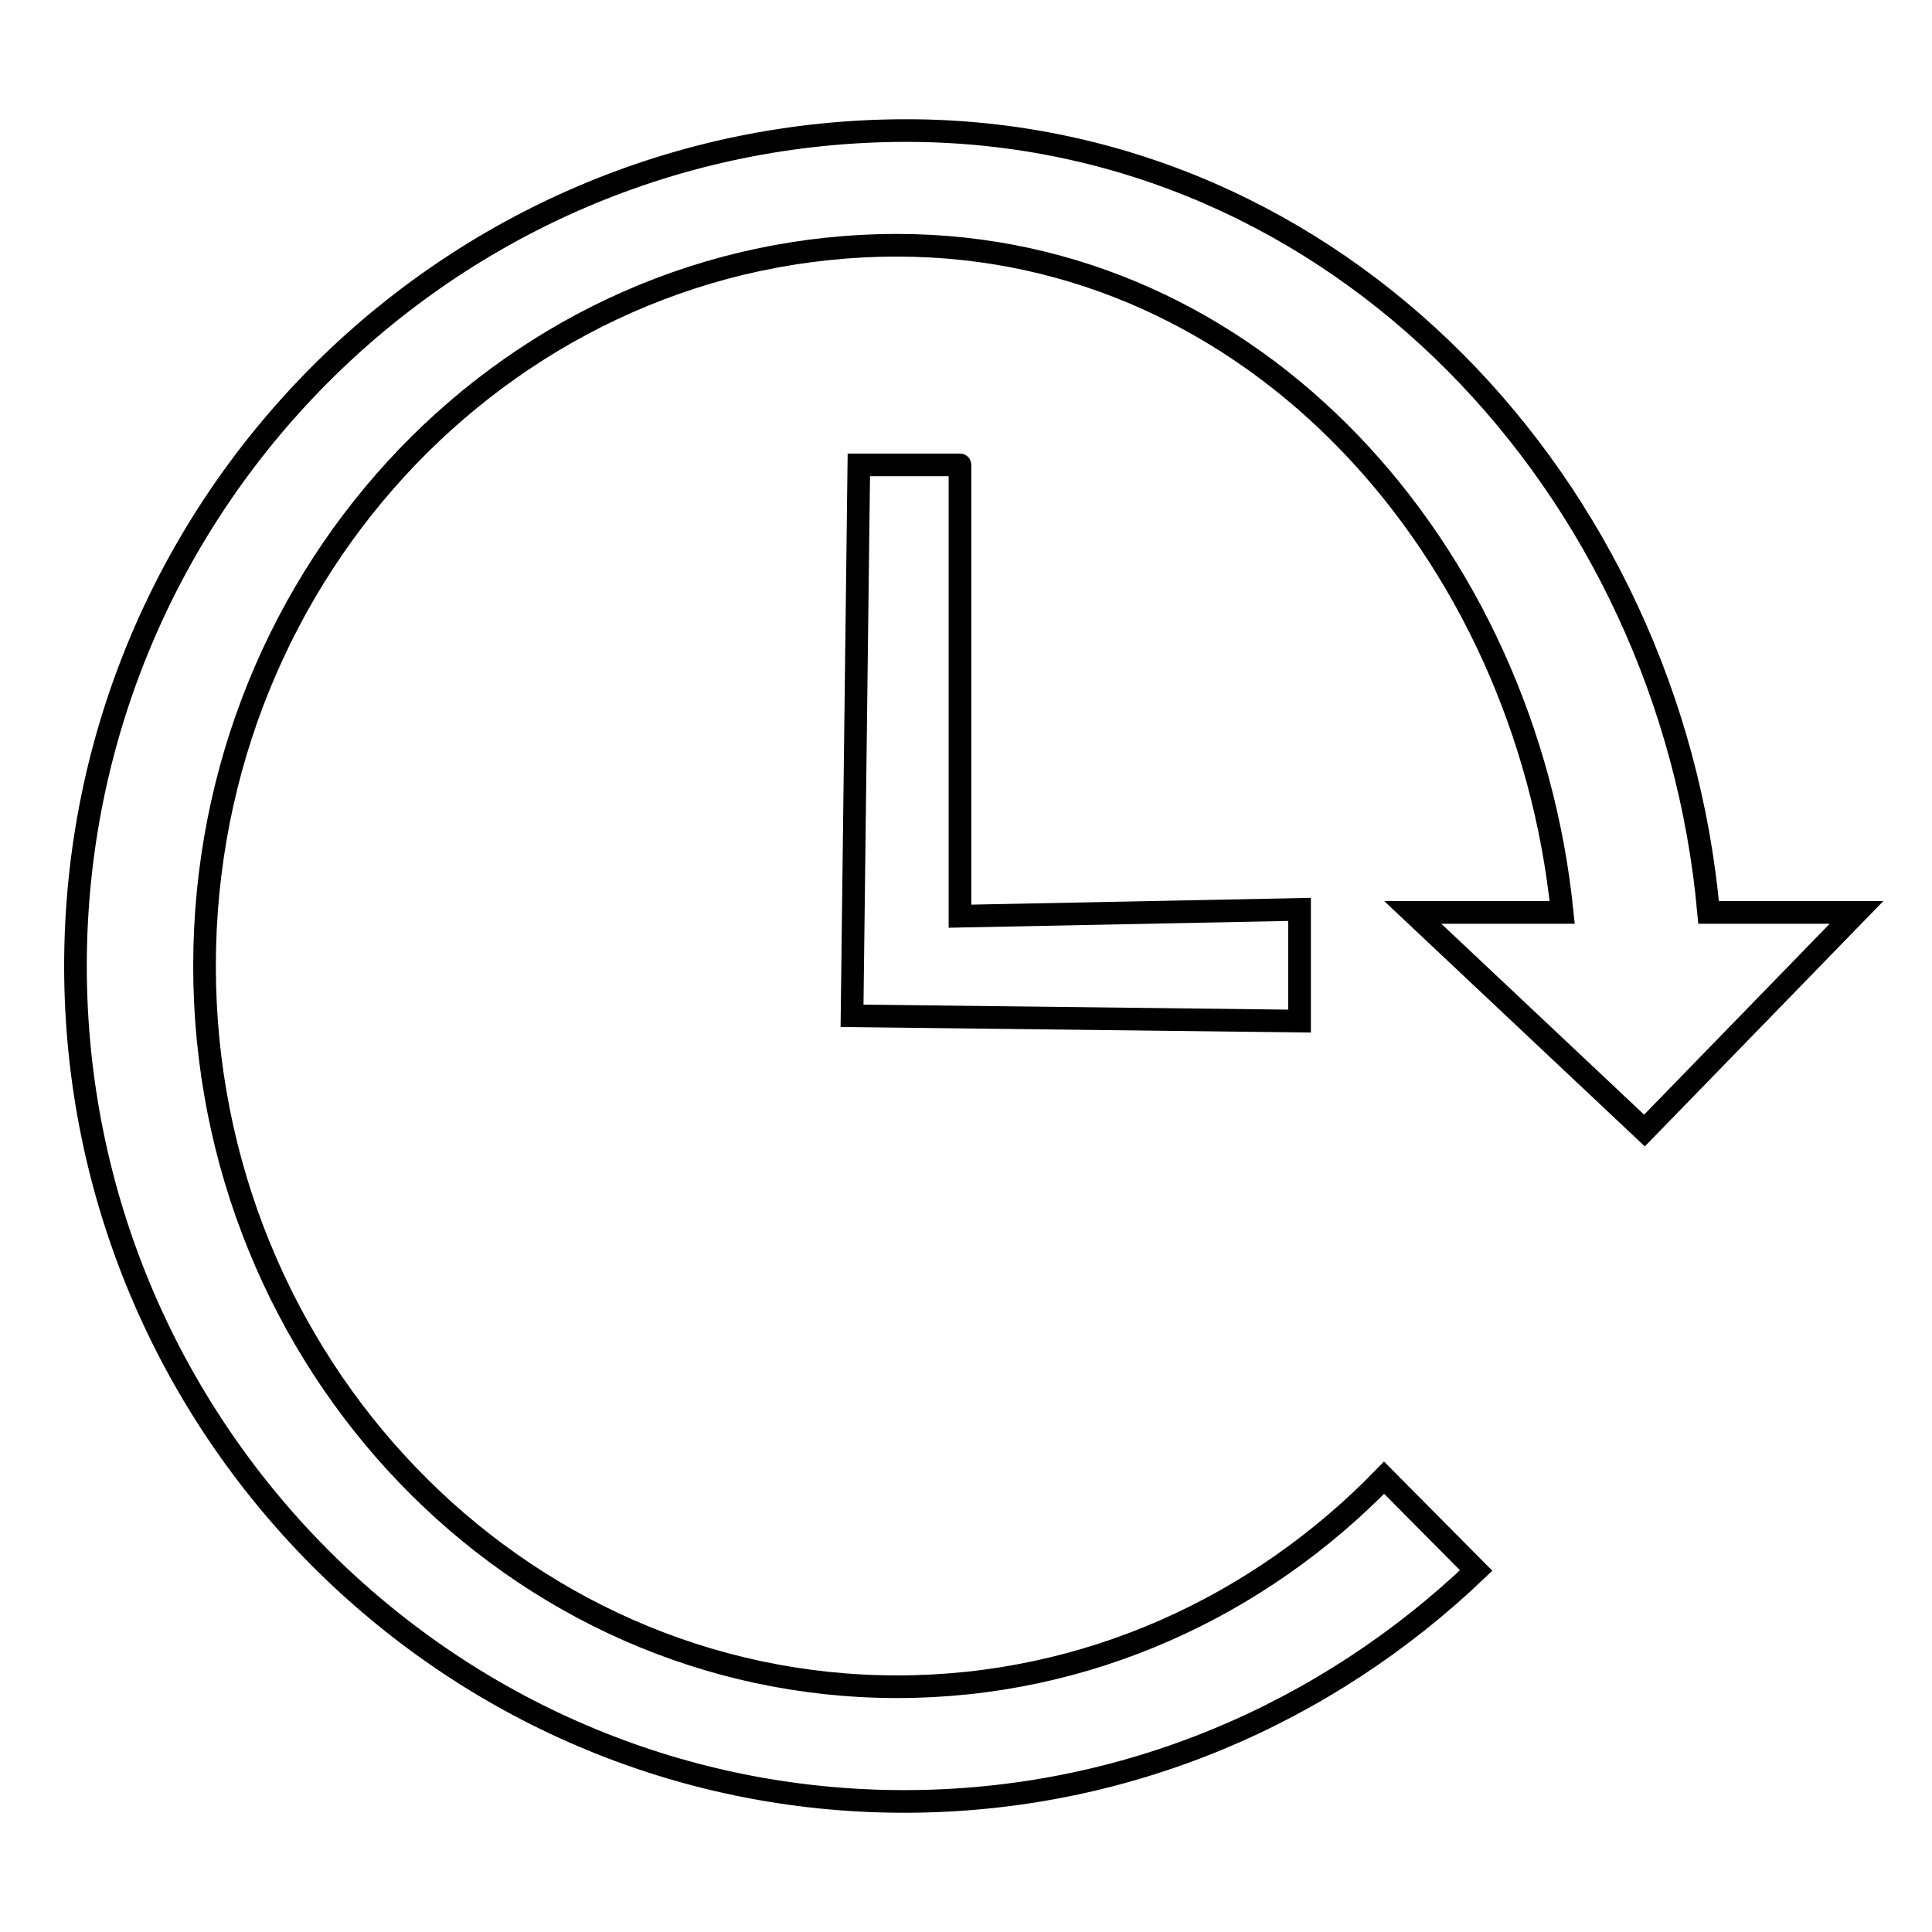
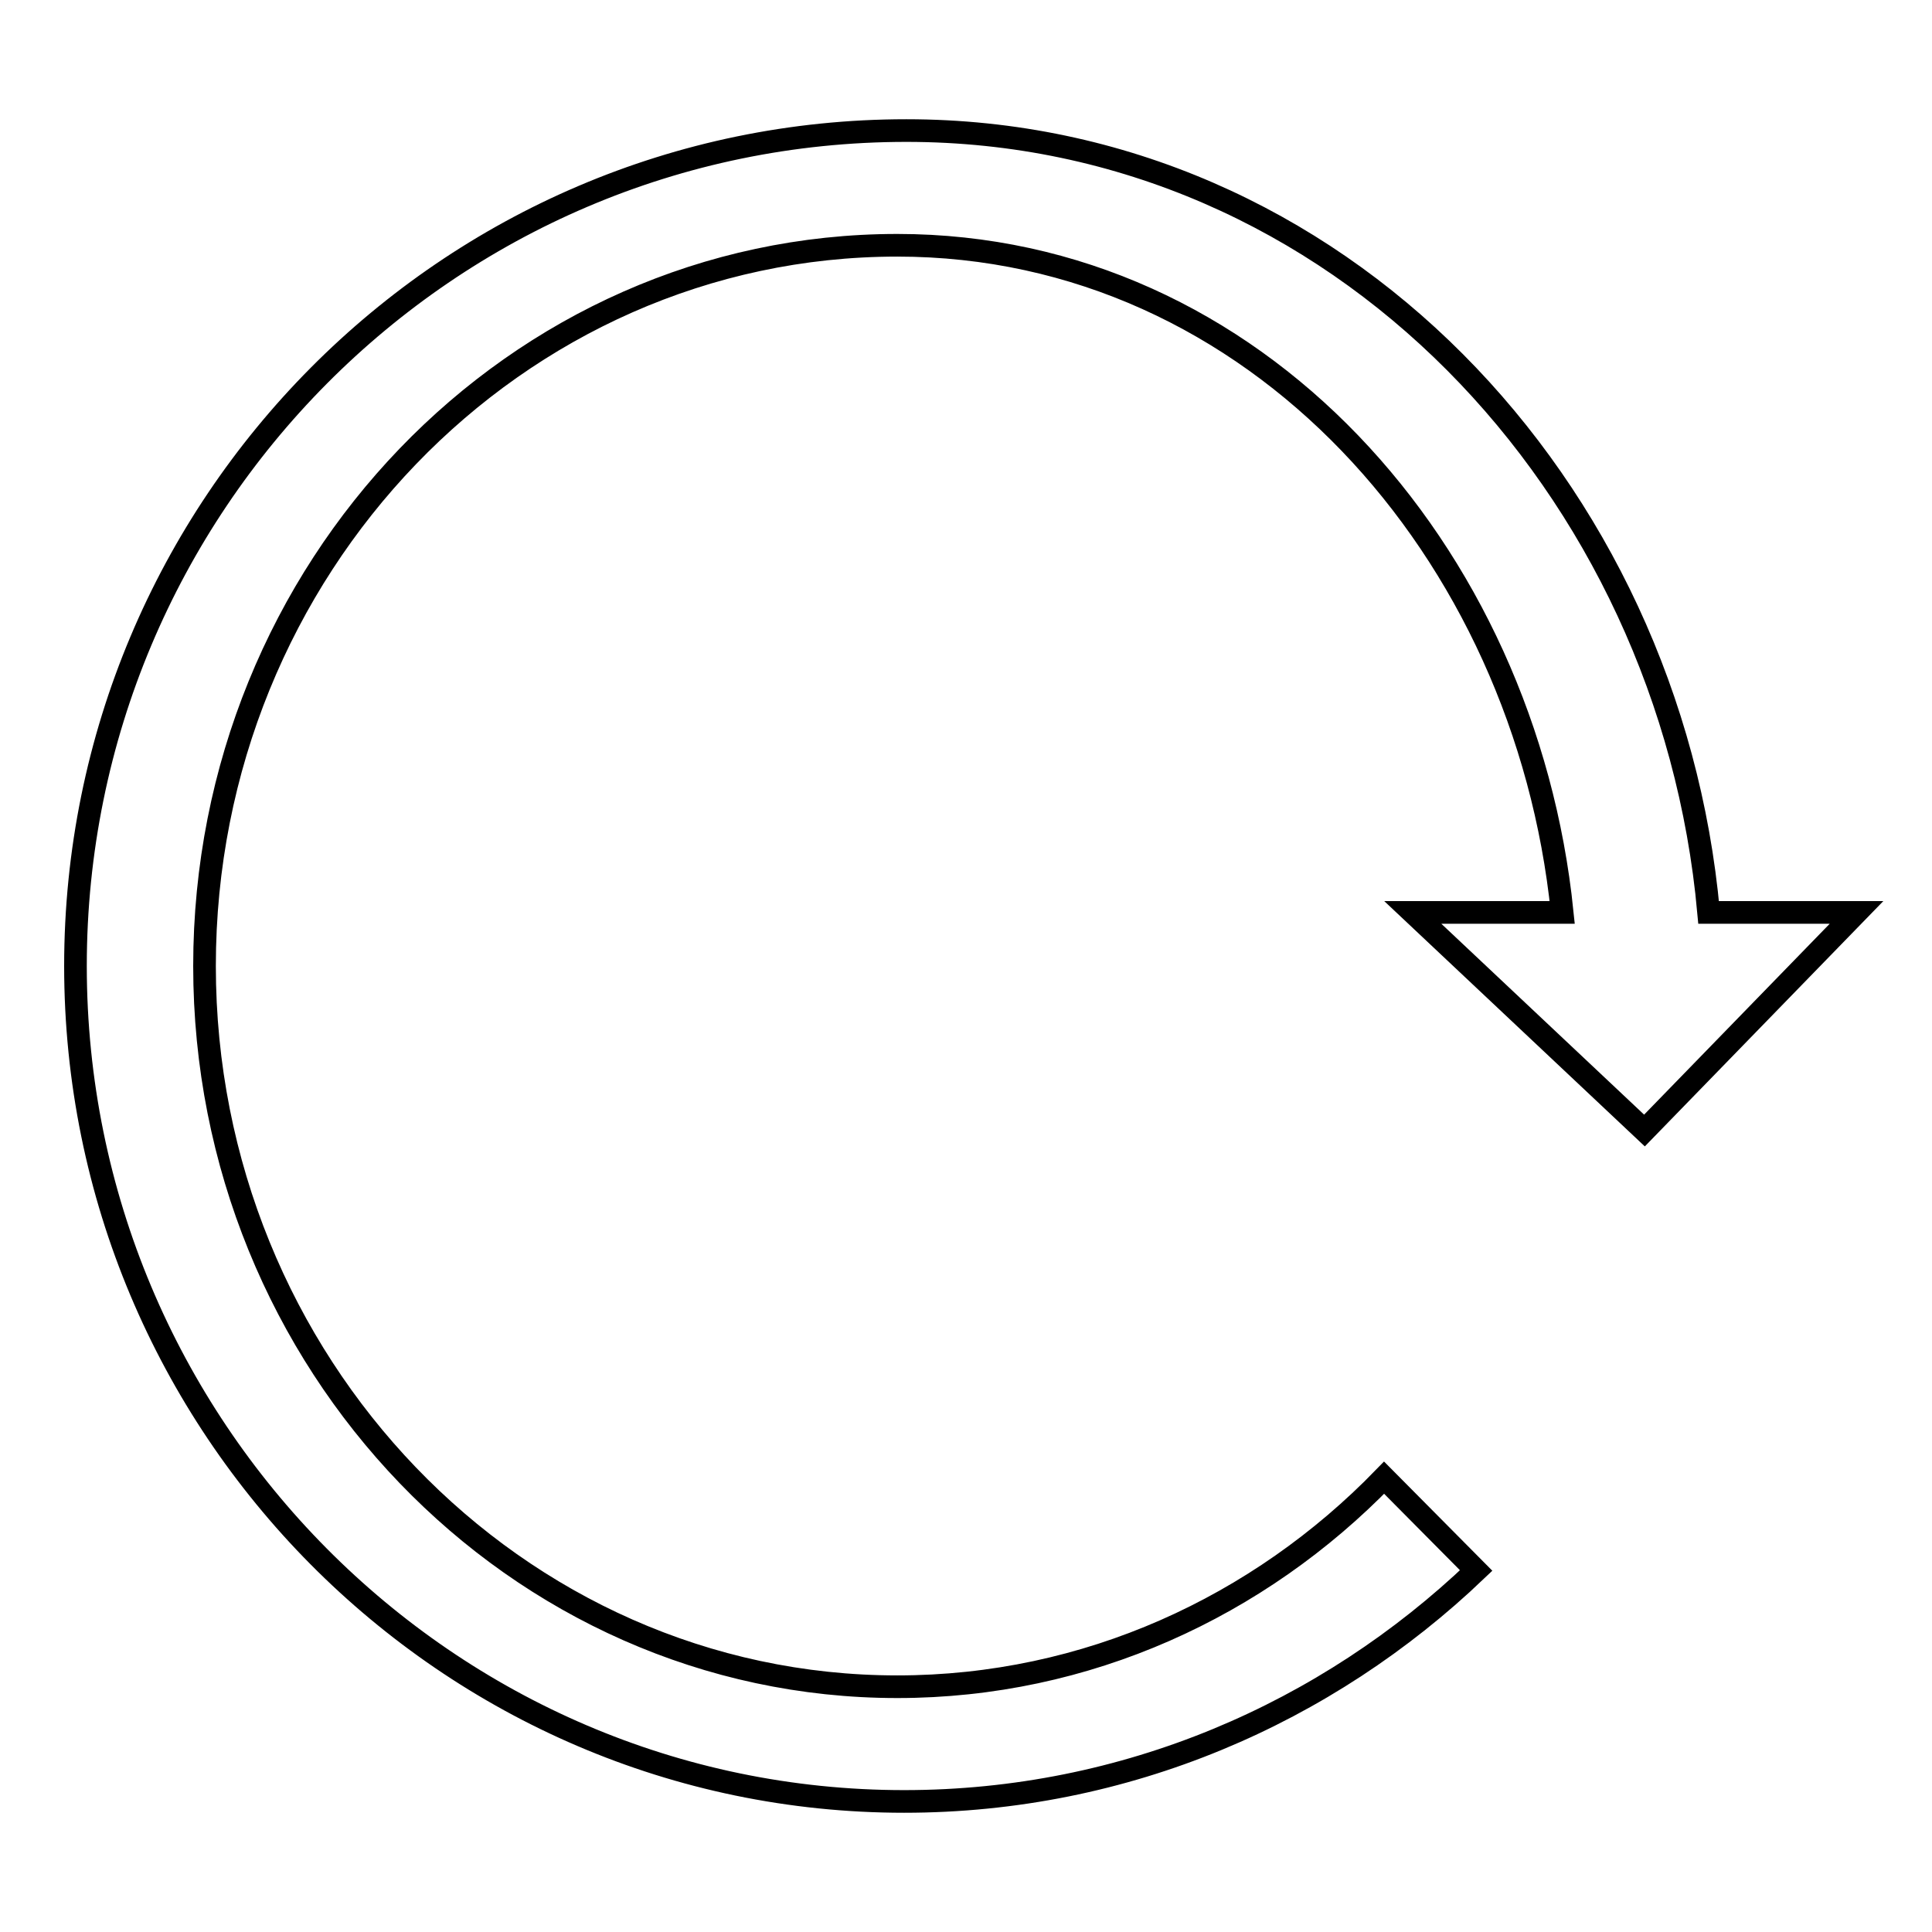
<svg xmlns="http://www.w3.org/2000/svg" version="1.1" x="0px" y="0px" viewBox="0 0 256 256" enable-background="new 0 0 256 256" xml:space="preserve">
  <g>
    <g>
      <path stroke-width="3" fill-opacity="0" stroke="#000000" d="M120.1,17.3c57.2,0,101.2,47.3,106.3,103.6H246l-28.1,28.9l-30.7-28.9h19.8c-4.9-47.9-40.7-88.4-88.1-88.4c-50.6,0-91.8,42.8-91.8,95.5c0,52.6,41.2,95.5,91.8,95.5c25.1,0,47.9-10.6,64.5-27.7l12.2,12.3c-19.8,18.9-46.4,30.6-75.8,30.6C59.3,238.7,10,189,10,128C10,67,59.3,17.3,120.1,17.3L120.1,17.3z" />
-       <path stroke-width="3" fill-opacity="0" stroke="#000000" d="M113.8,61.6l-0.9,73l59.3,0.7v-14.8l-45,0.9V61.6C127.3,61.6,113.8,61.6,113.8,61.6z" />
    </g>
  </g>
</svg>